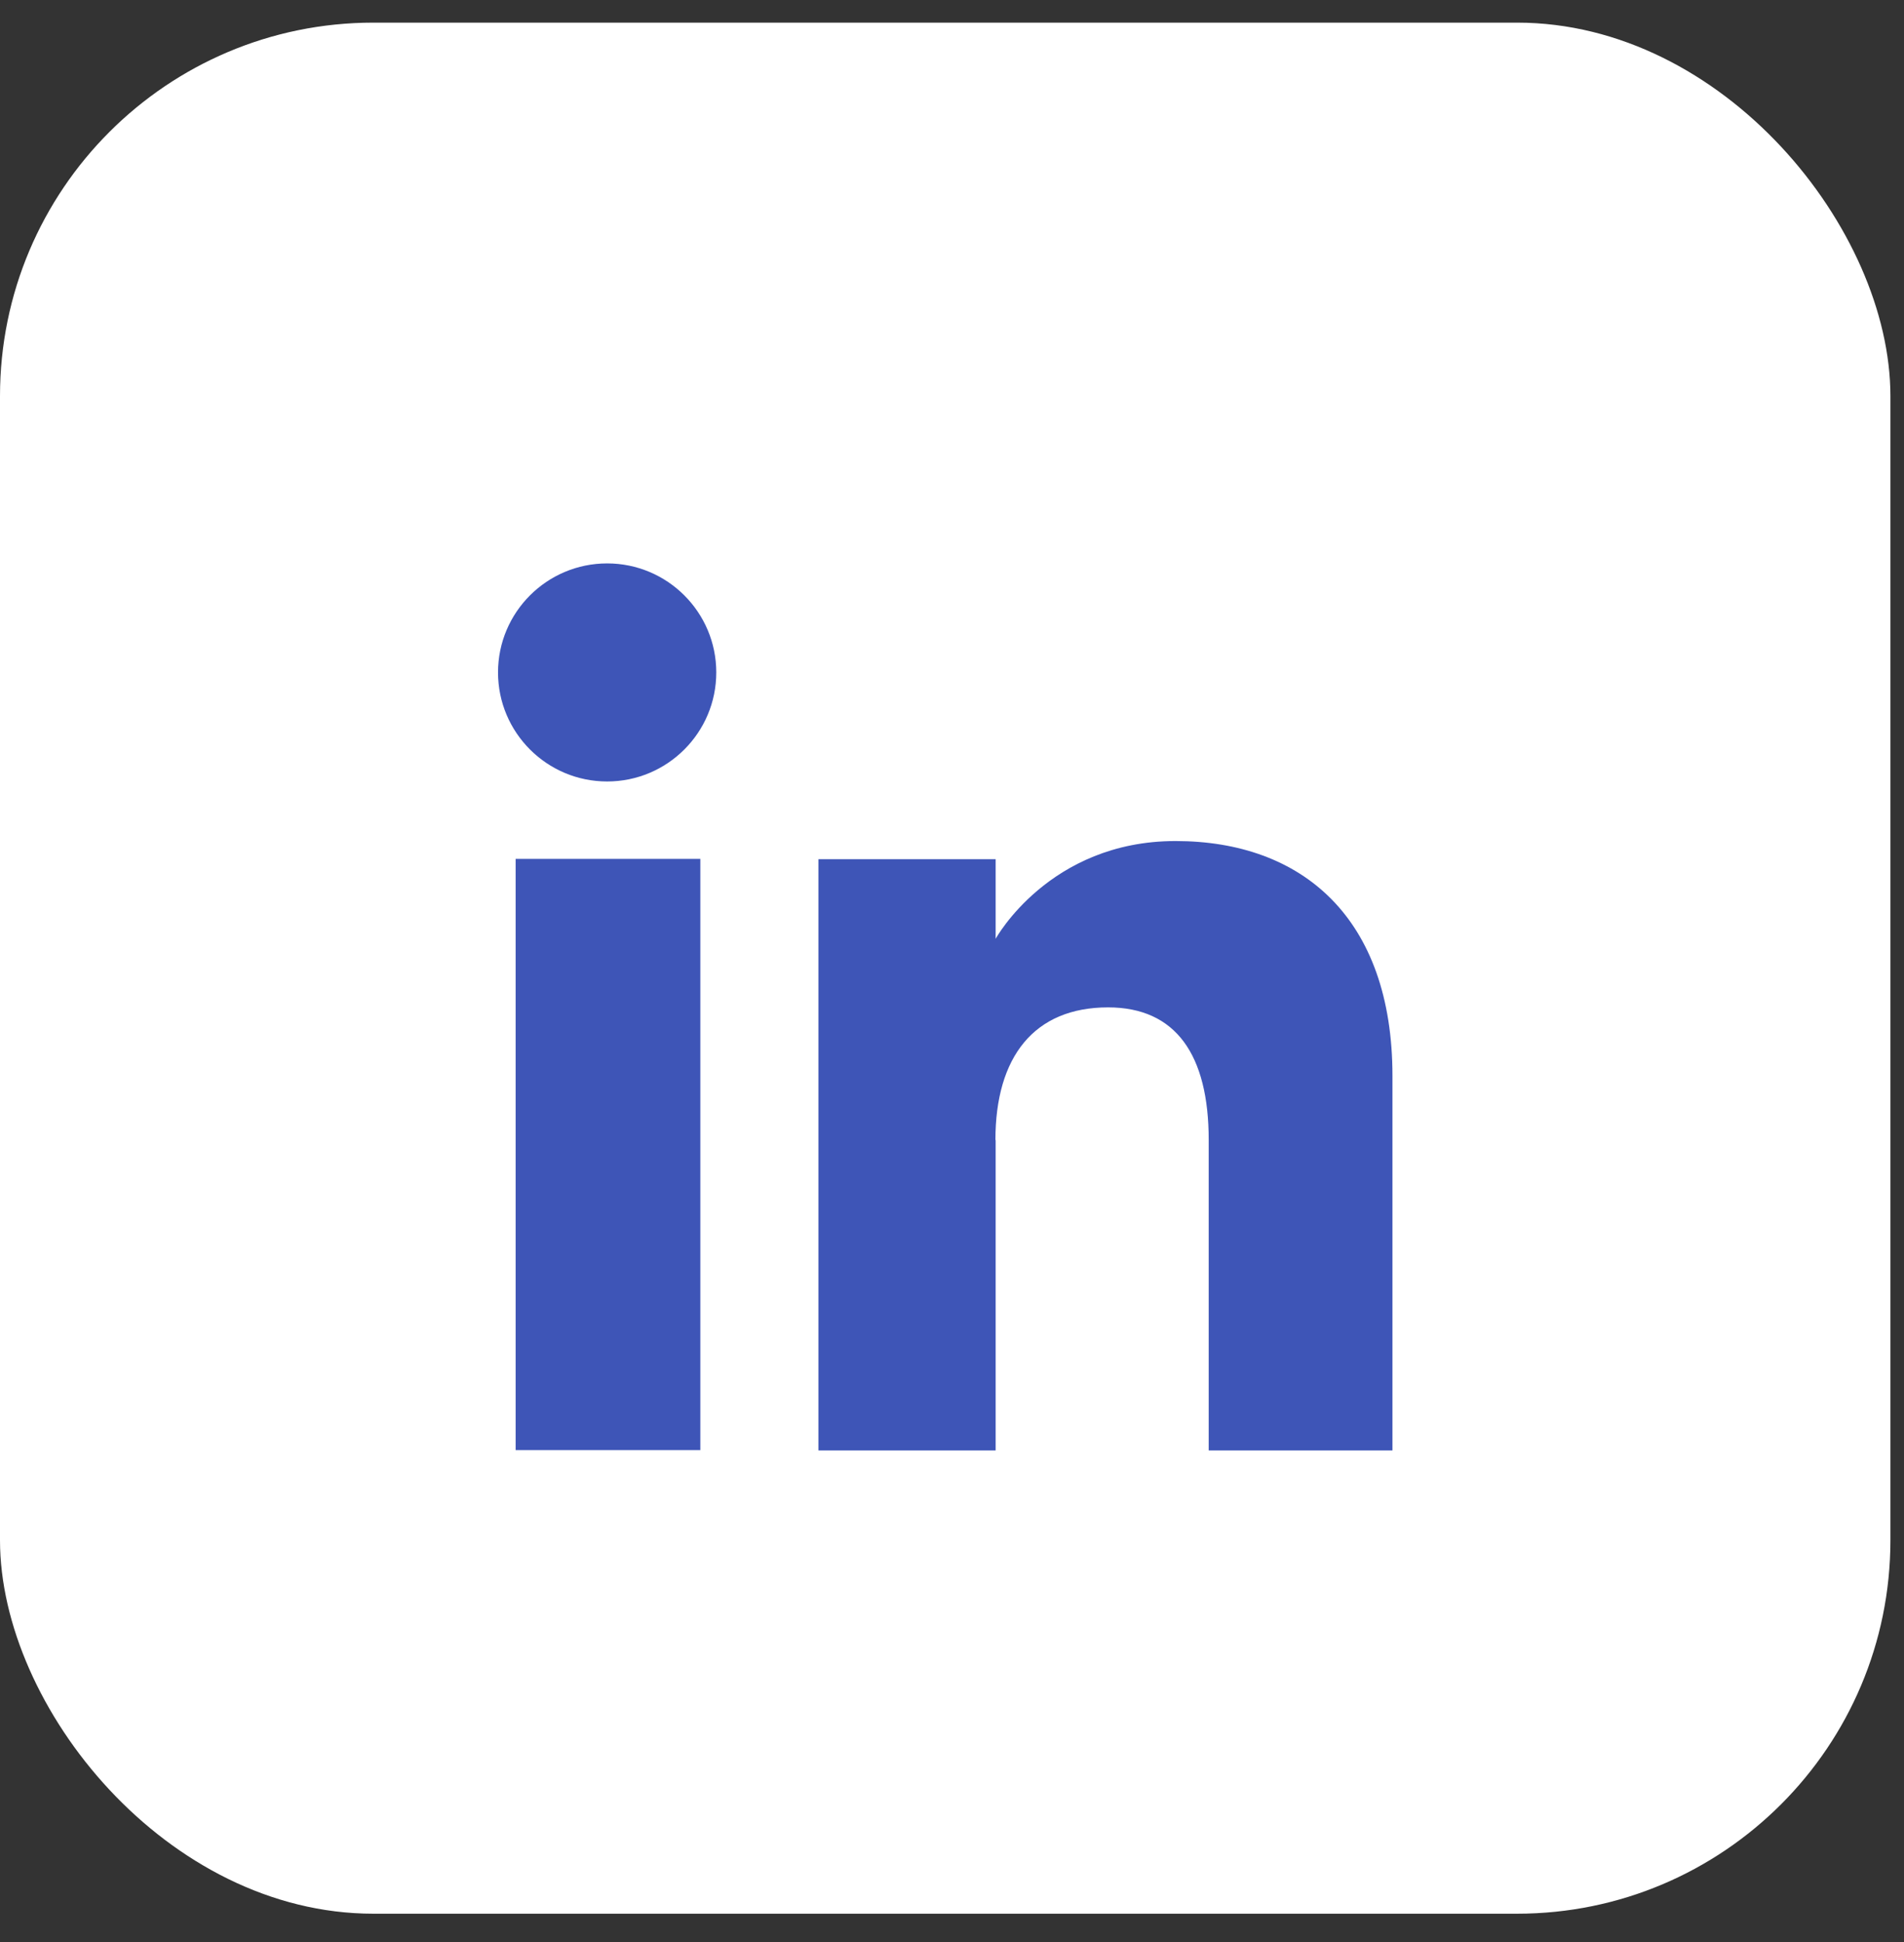
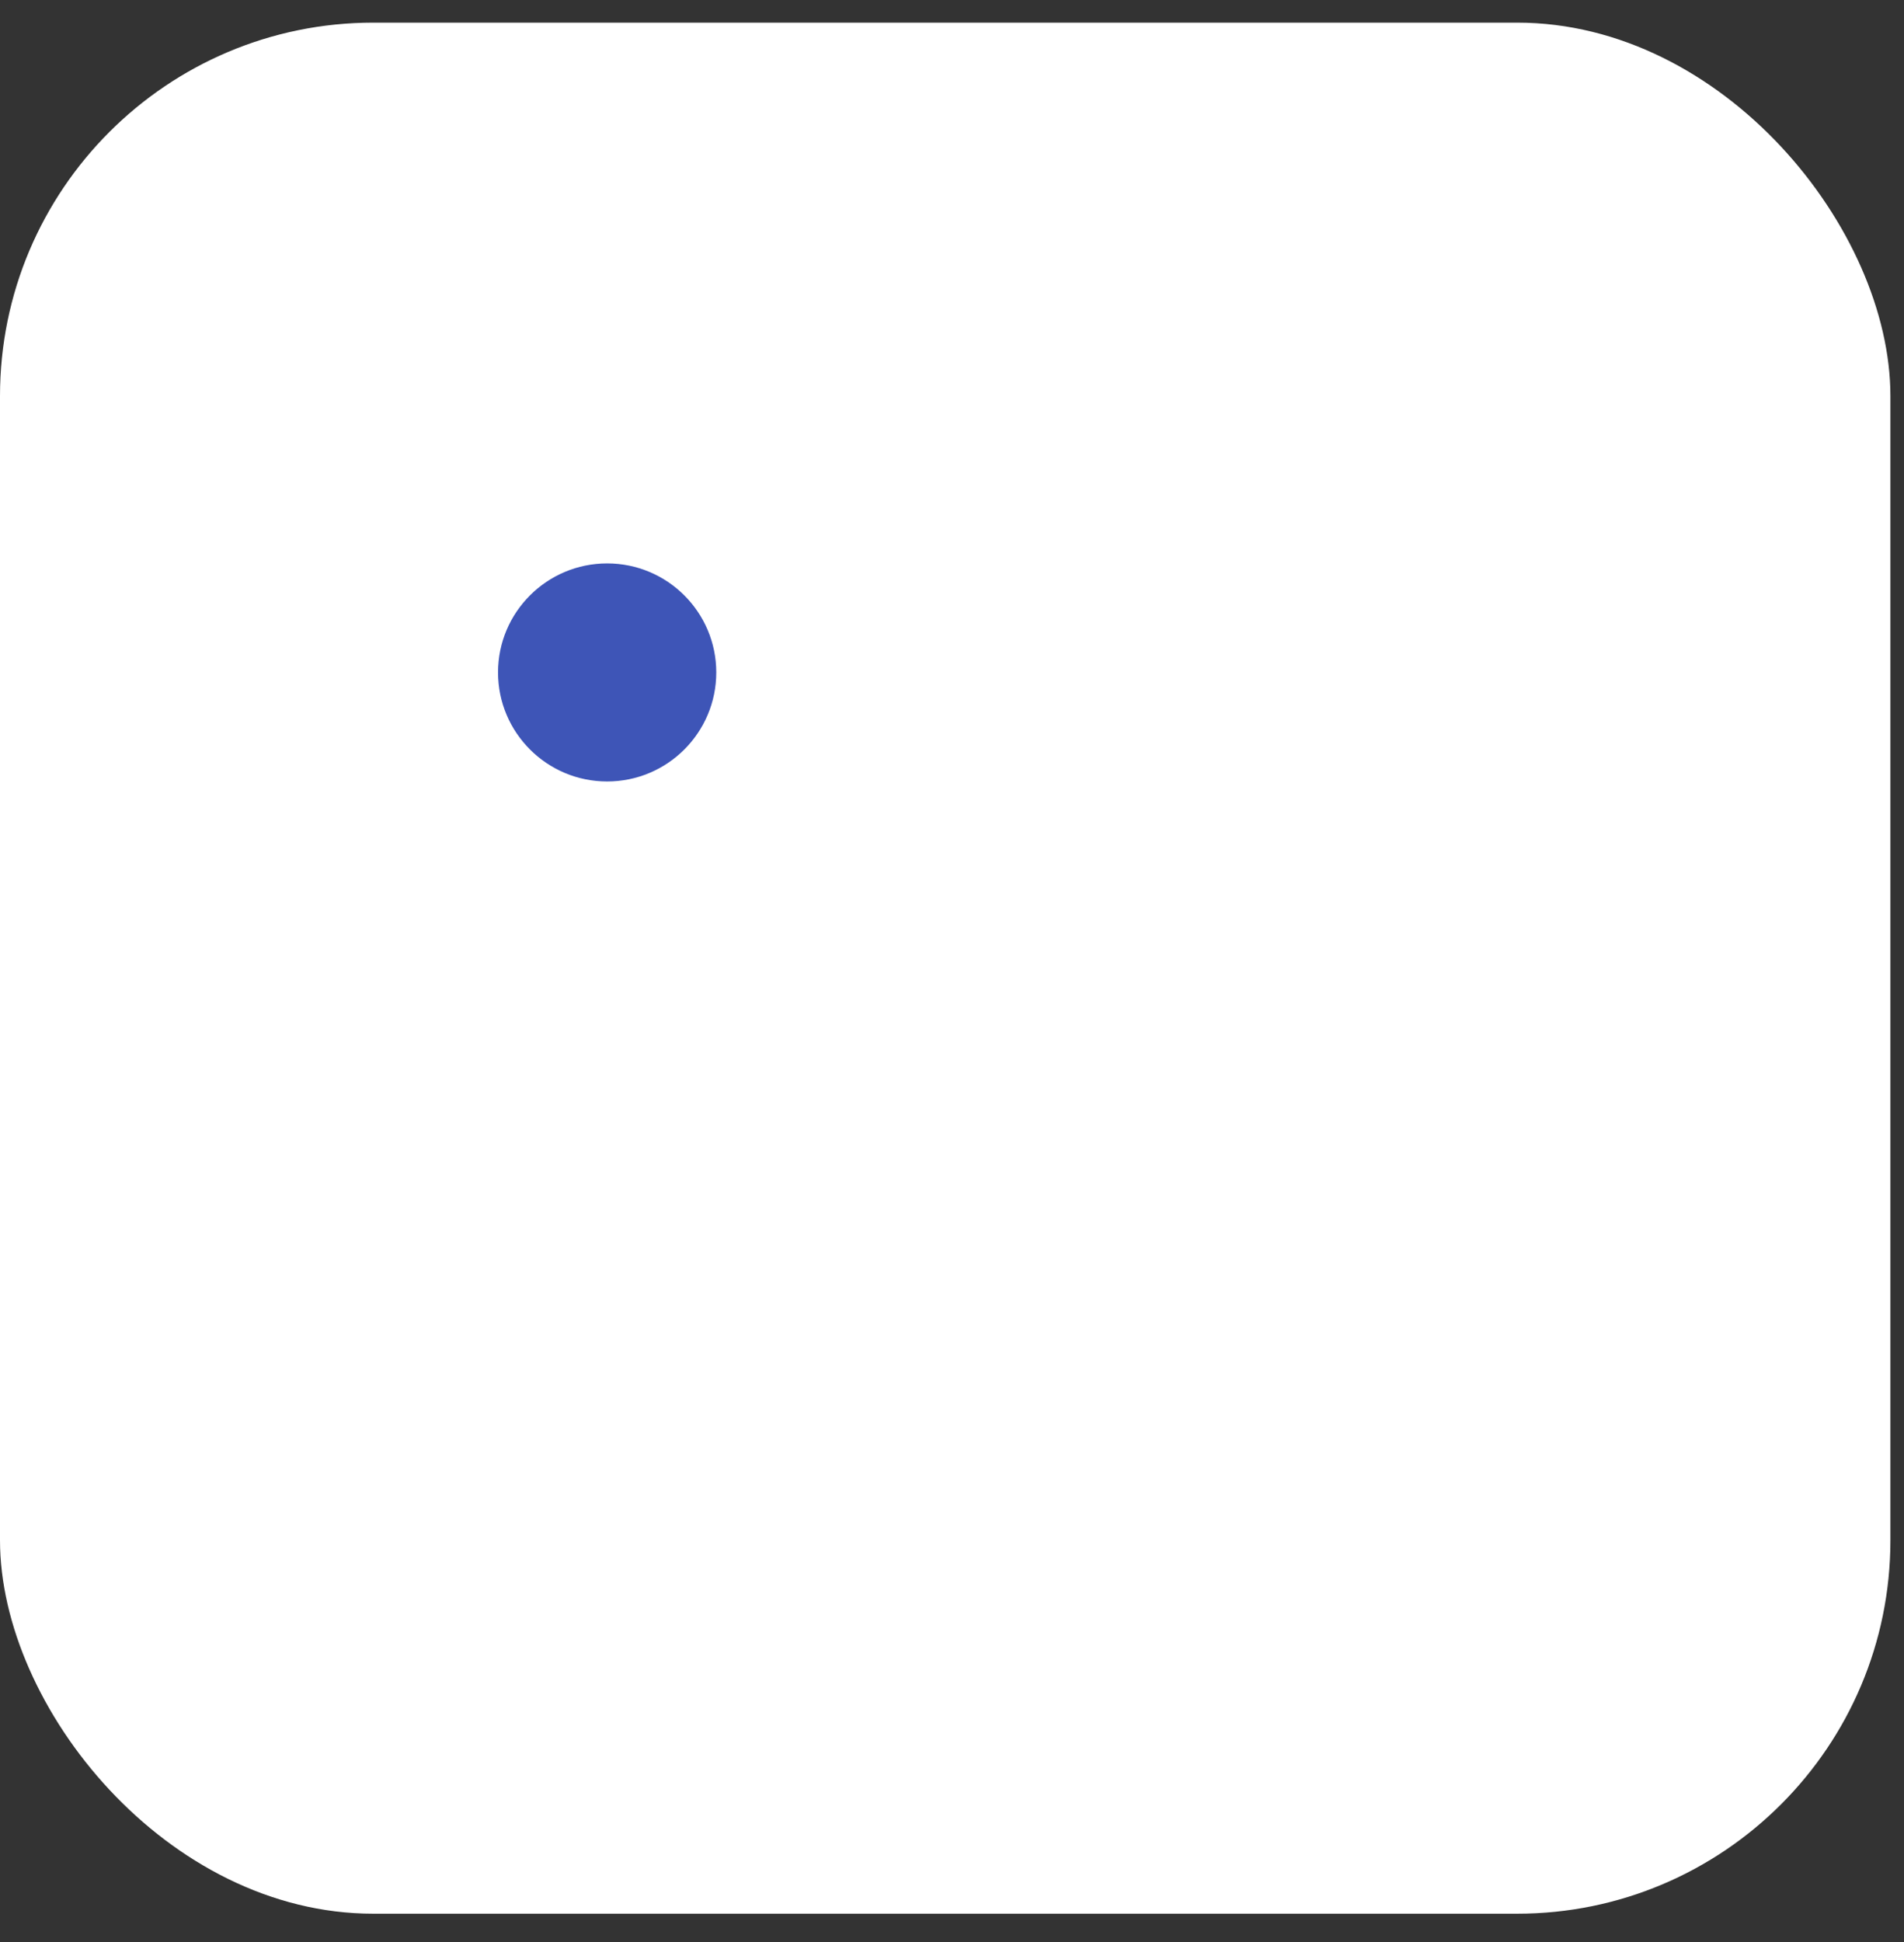
<svg xmlns="http://www.w3.org/2000/svg" width="51" height="52" viewBox="0 0 51 52" fill="none">
  <rect x="0" y="0" width="51" height="52" fill="#333333" stroke="none" />
  <rect y="0.606" width="50.636" height="50.636" rx="10" fill="white" />
-   <path d="M18.759 22.998H13.812V38.829H18.759V22.998Z" fill="#3E55B7" />
+   <path d="M18.759 22.998V38.829H18.759V22.998Z" fill="#3E55B7" />
  <path d="M16.263 20.925C17.877 20.925 19.186 19.616 19.186 18.005C19.186 16.395 17.877 15.086 16.263 15.086C14.649 15.086 13.34 16.395 13.34 18.005C13.34 19.616 14.649 20.925 16.263 20.925Z" fill="#3E55B7" />
-   <path d="M26.663 30.525C26.663 28.301 27.698 26.974 29.68 26.974C31.498 26.974 32.376 28.248 32.376 30.525V38.837H37.298V28.81C37.298 24.57 34.872 22.52 31.487 22.52C28.102 22.52 26.669 25.138 26.669 25.138V23.006H21.922V38.837H26.669V30.525H26.663Z" fill="#3E55B7" />
</svg>